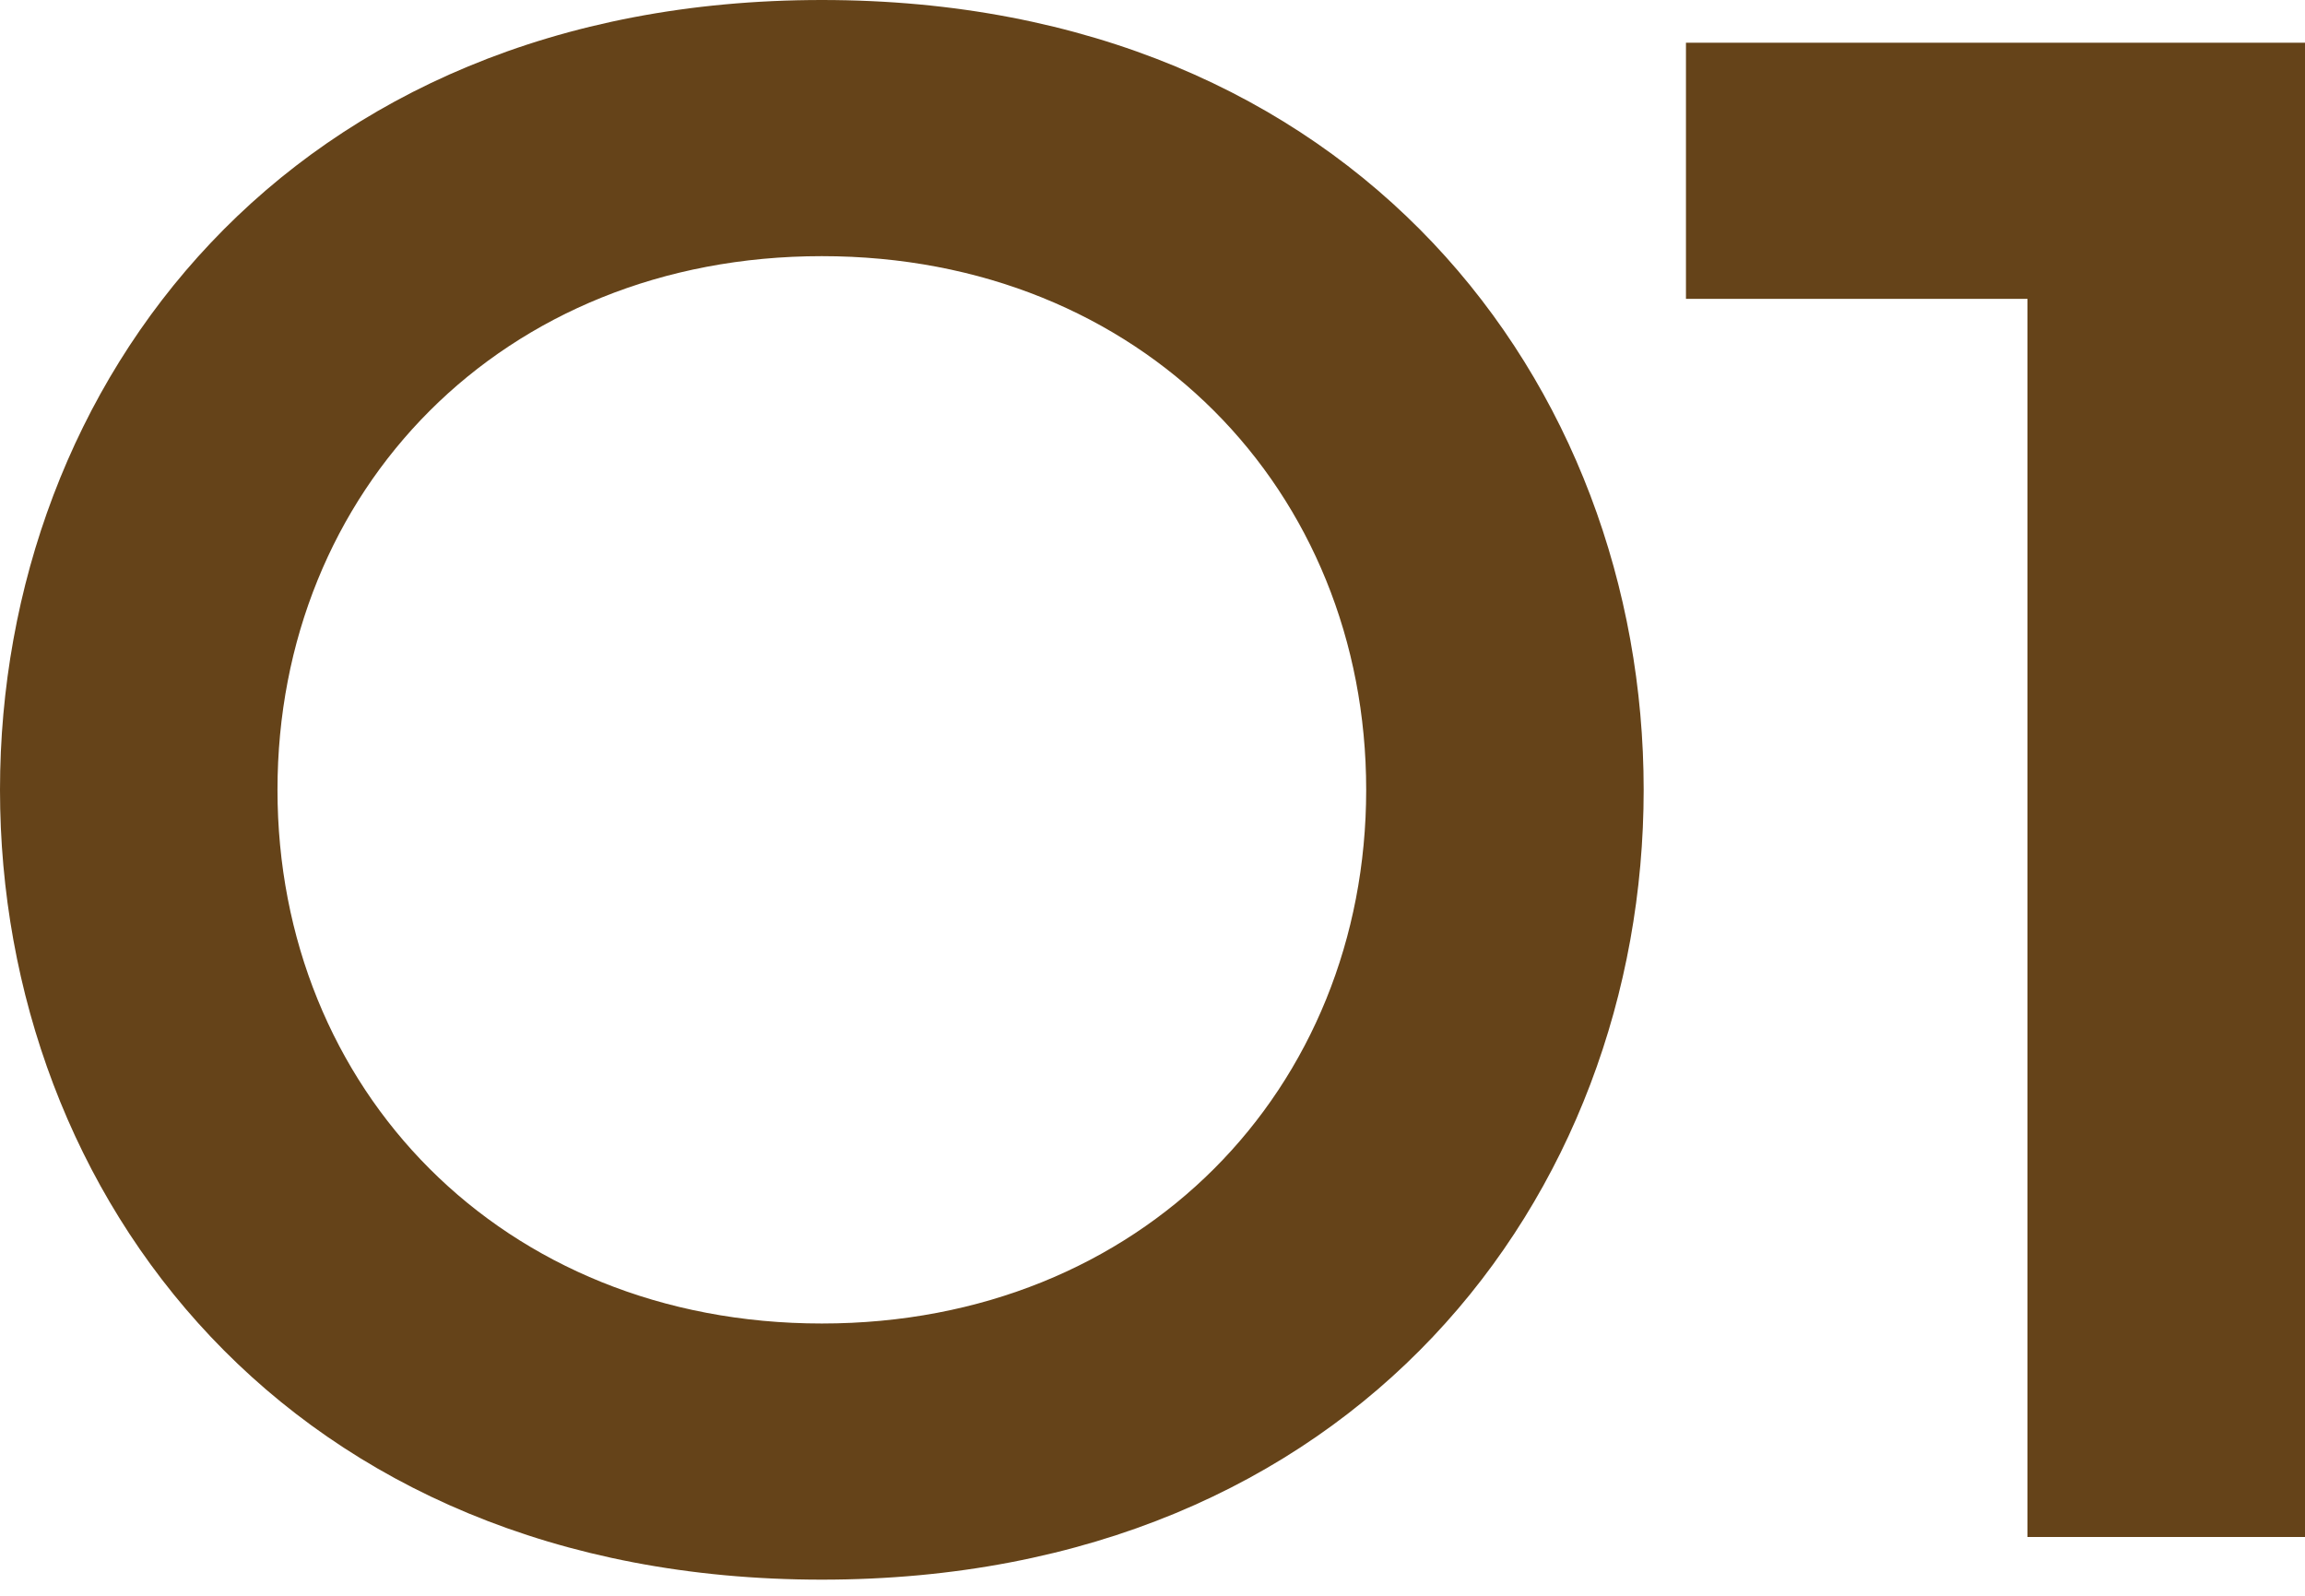
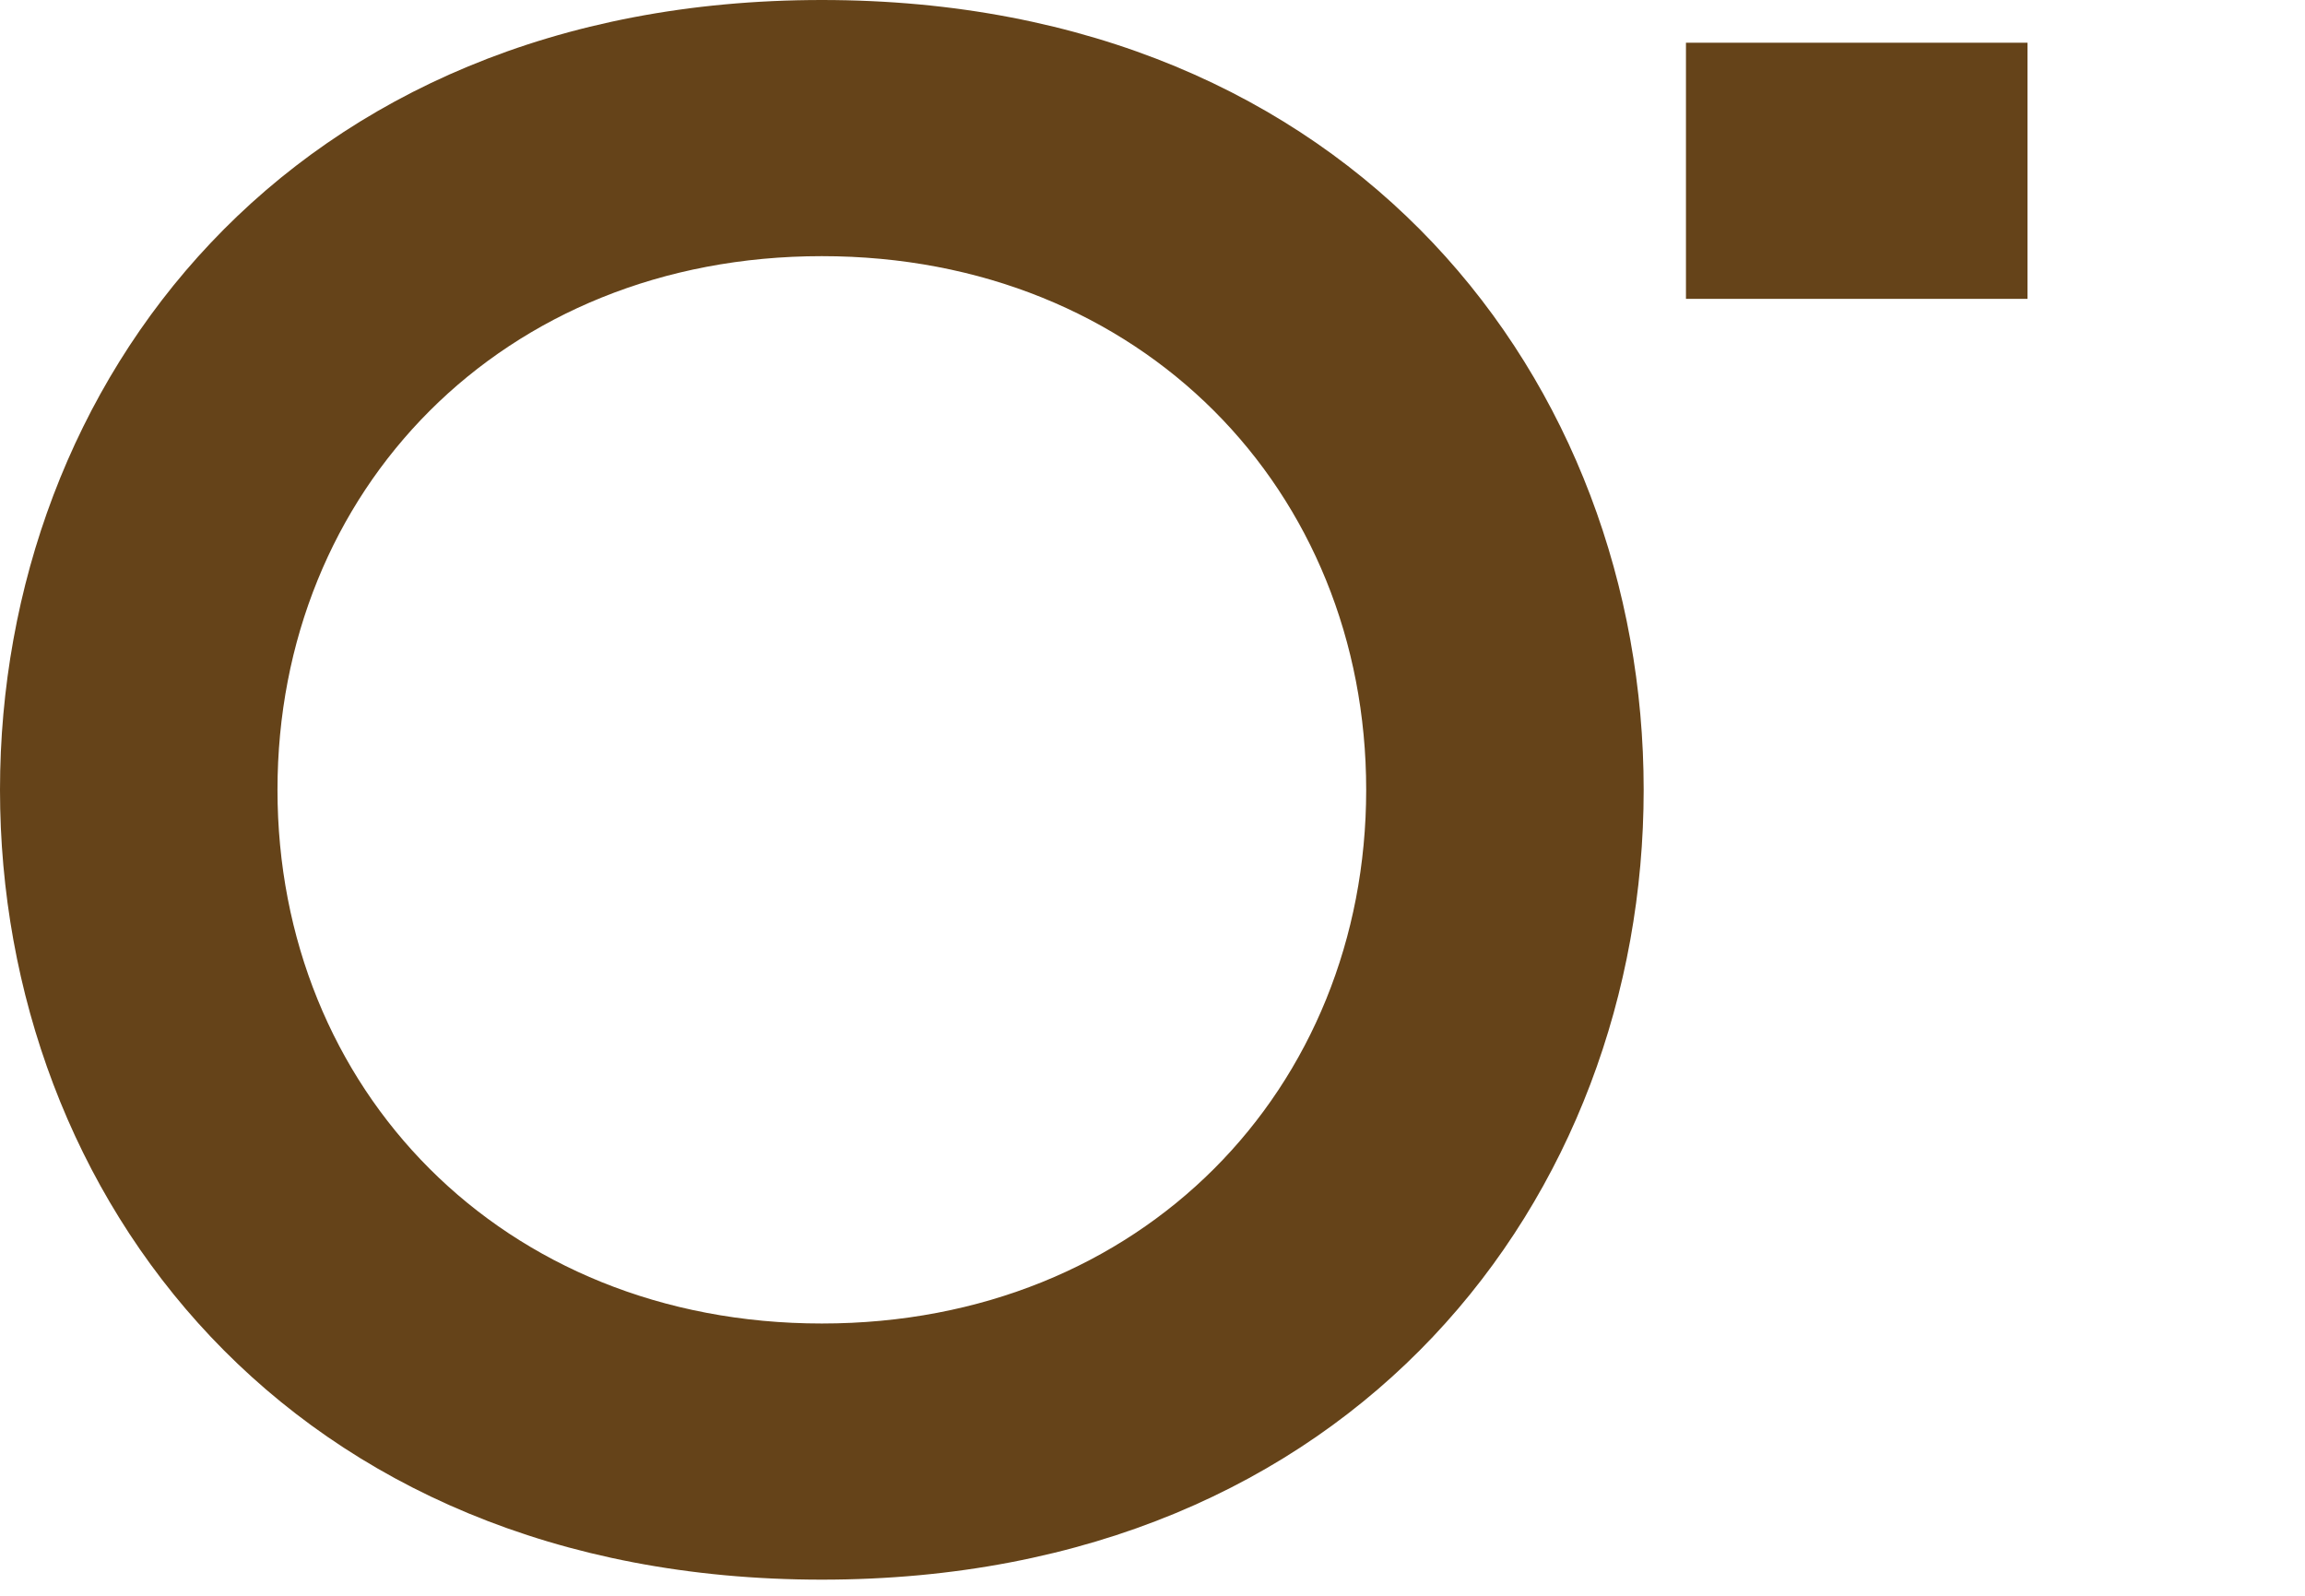
<svg xmlns="http://www.w3.org/2000/svg" width="78" height="54" viewBox="0 0 78 54" fill="none">
-   <path d="M27.811 53.454C45.869 53.454 55.621 40.452 55.621 26.727C55.621 13.002 45.869 -0 27.811 -0C9.752 -0 -0 13.002 -0 26.727C-0 40.452 9.752 53.454 27.811 53.454ZM27.811 44.786C16.975 44.786 9.39 36.84 9.39 26.727C9.39 16.614 16.975 8.668 27.811 8.668C38.646 8.668 46.231 16.614 46.231 26.727C46.231 36.84 38.646 44.786 27.811 44.786ZM68.609 52.01H78V1.445H57.052V10.113H68.609V52.01Z" fill="#654319" />
+   <path d="M27.811 53.454C45.869 53.454 55.621 40.452 55.621 26.727C55.621 13.002 45.869 -0 27.811 -0C9.752 -0 -0 13.002 -0 26.727C-0 40.452 9.752 53.454 27.811 53.454ZM27.811 44.786C16.975 44.786 9.39 36.84 9.39 26.727C9.39 16.614 16.975 8.668 27.811 8.668C38.646 8.668 46.231 16.614 46.231 26.727C46.231 36.84 38.646 44.786 27.811 44.786ZM68.609 52.01V1.445H57.052V10.113H68.609V52.01Z" fill="#654319" />
</svg>